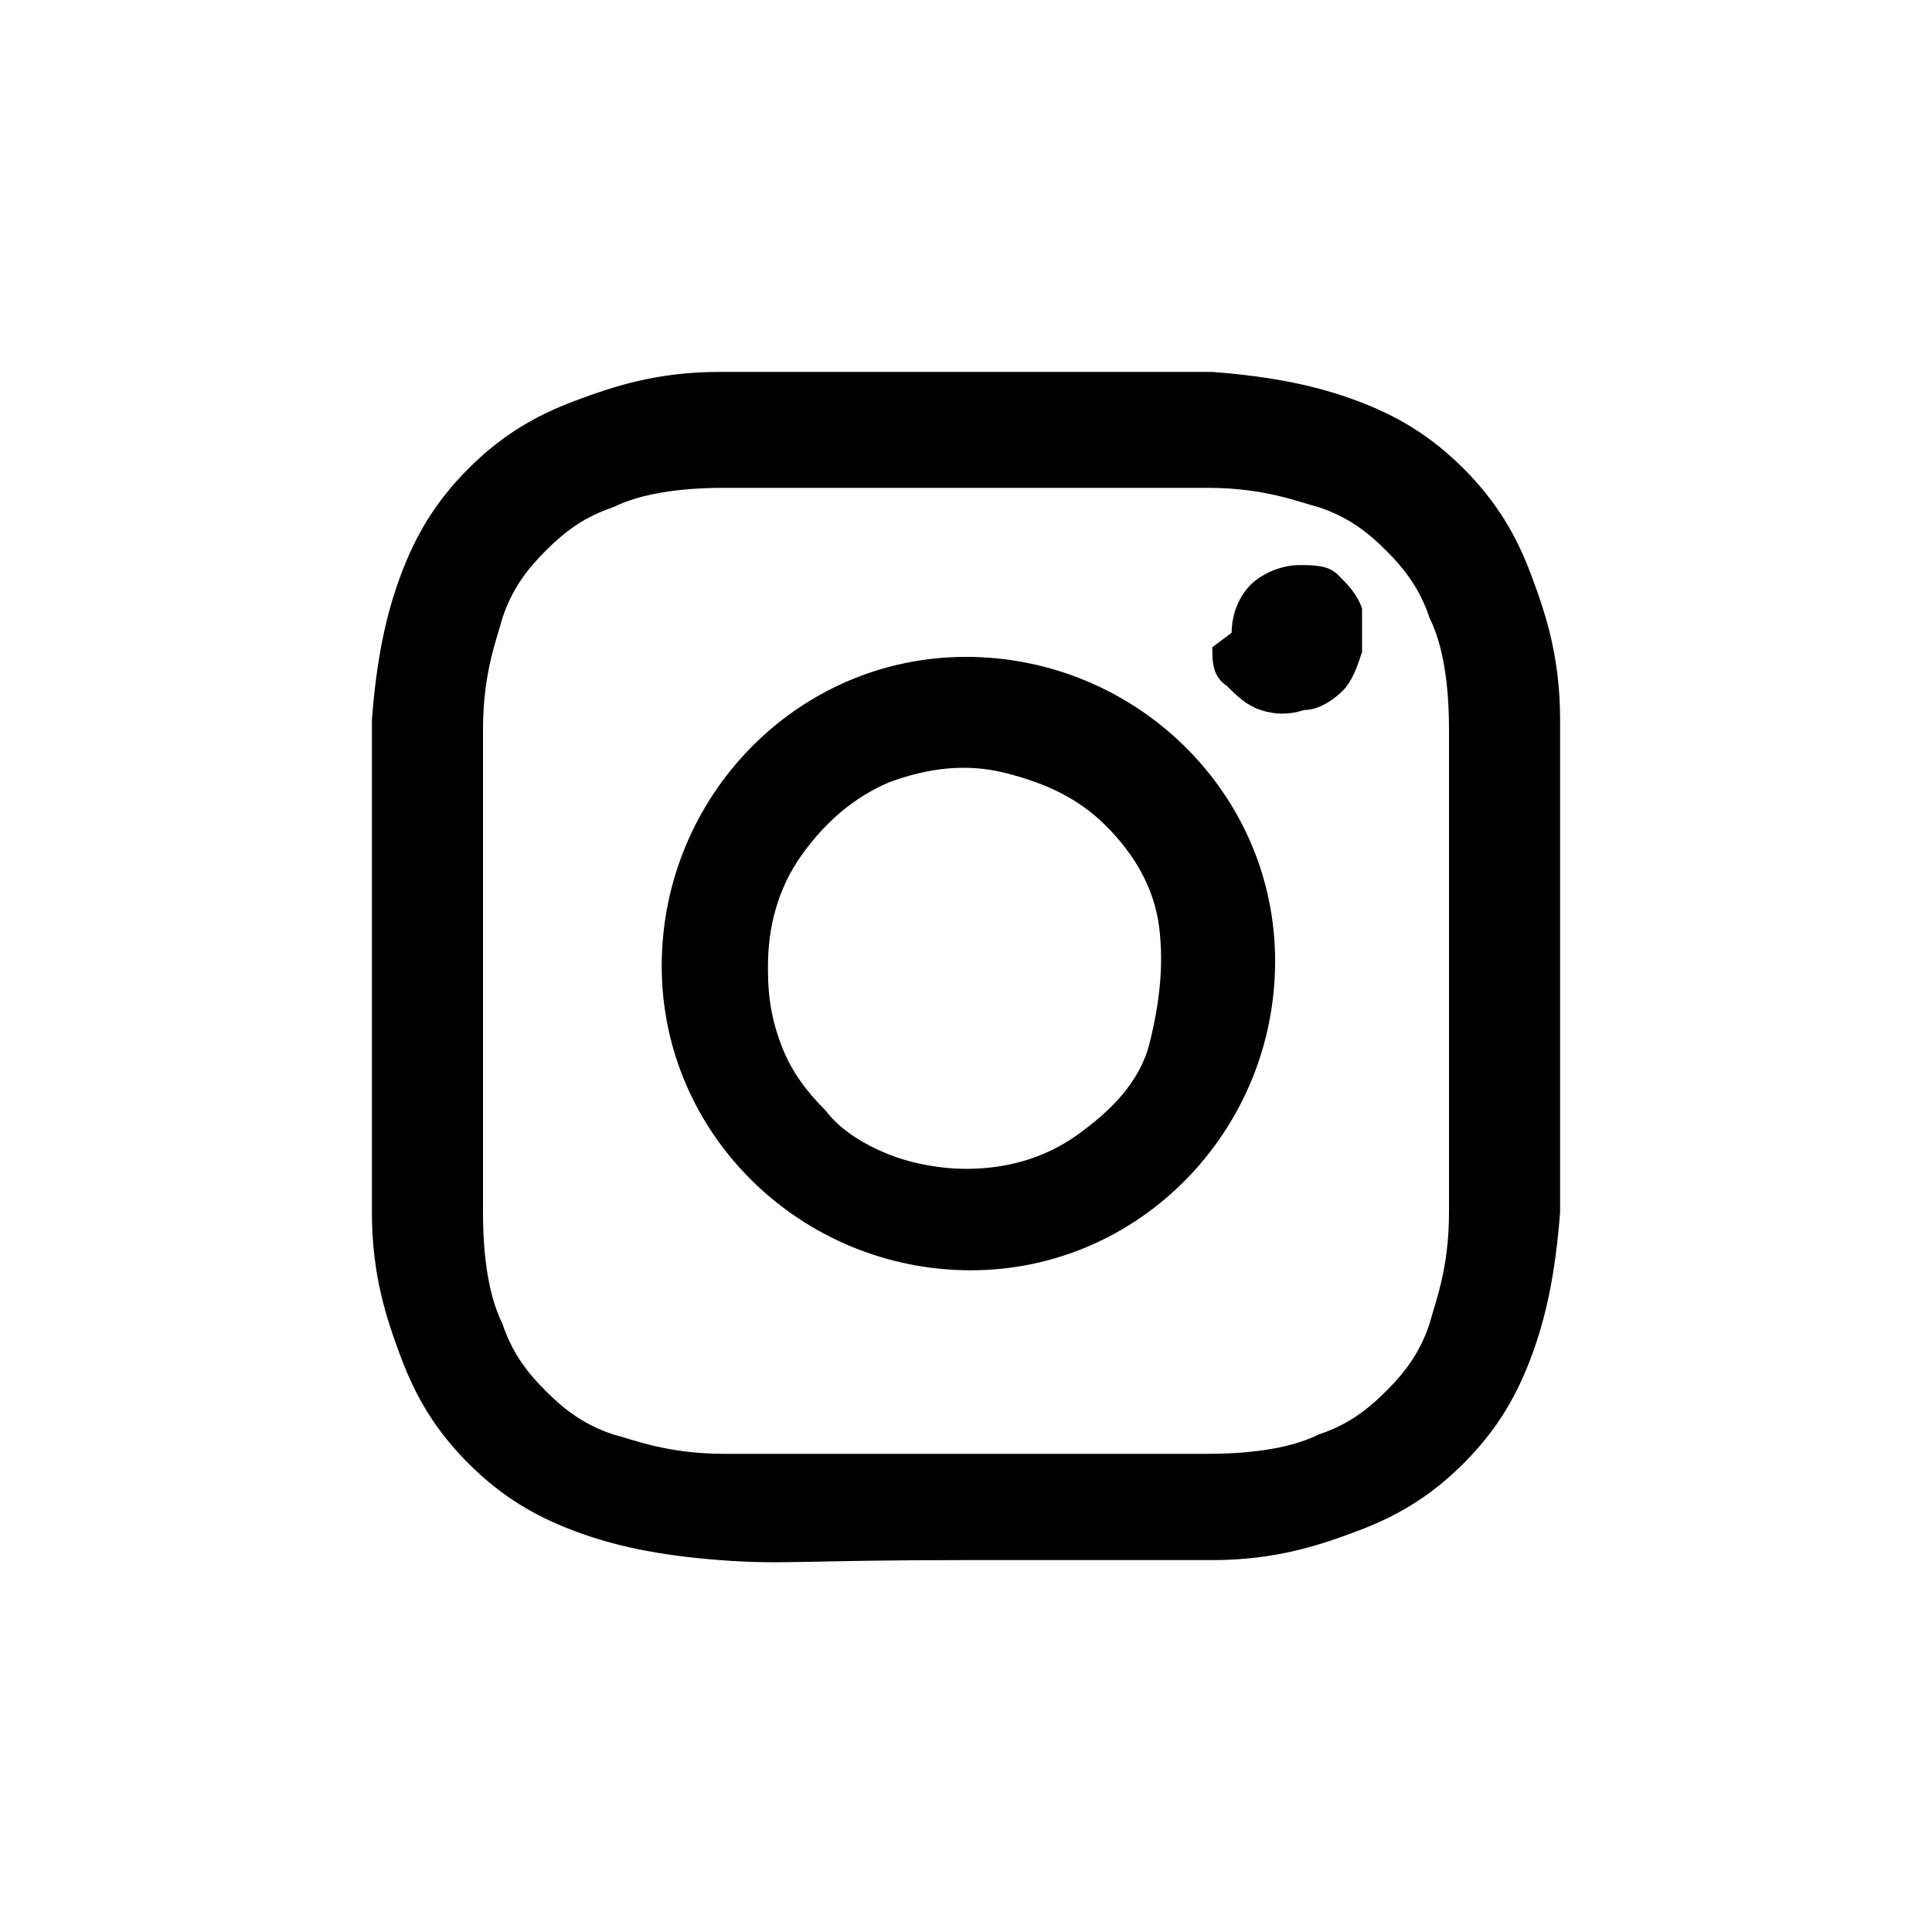
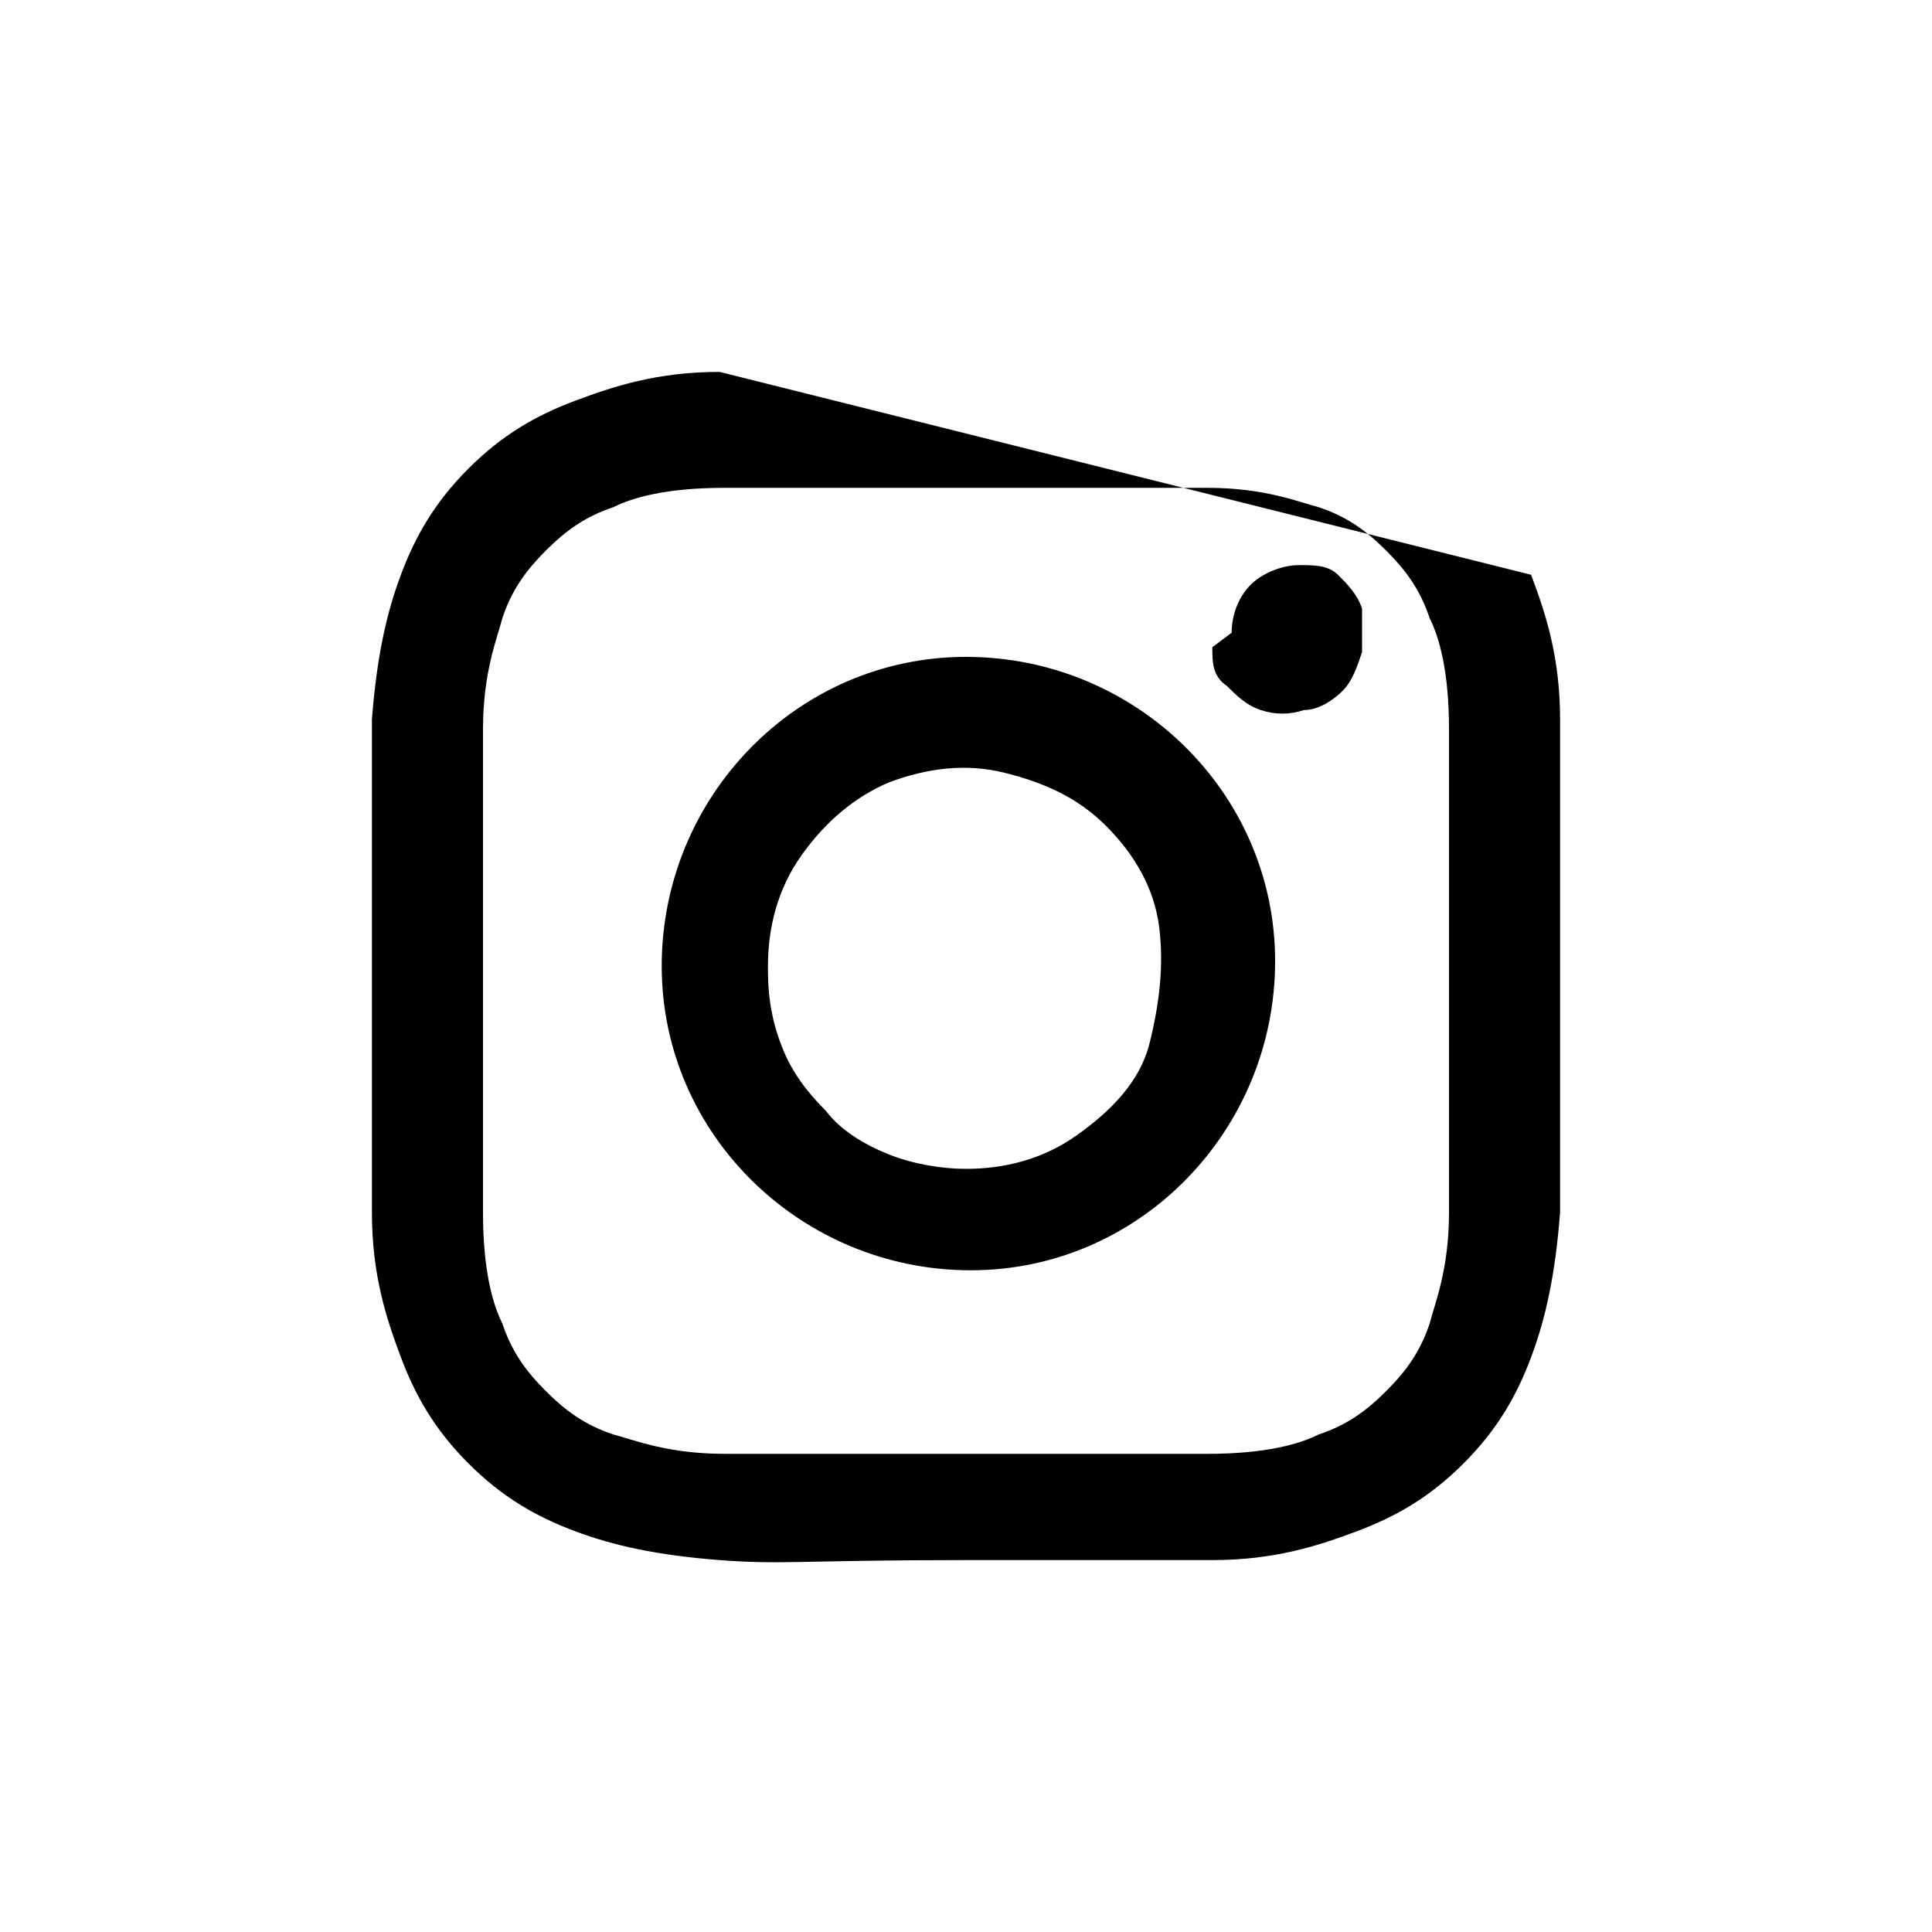
<svg xmlns="http://www.w3.org/2000/svg" id="_레이어_1" data-name="레이어_1" version="1.1" viewBox="0 0 40 40">
-   <path id="Vector" d="M14.9,7.7c-1.3,0-2.2.3-3,.6-.8.3-1.5.7-2.2,1.4s-1.1,1.4-1.4,2.2c-.3.8-.5,1.7-.6,3,0,1.3,0,1.7,0,5.1,0,3.4,0,3.8,0,5.1,0,1.3.3,2.2.6,3,.3.8.7,1.5,1.4,2.2.7.7,1.4,1.1,2.2,1.4.8.3,1.7.5,3,.6s1.7,0,5.1,0c3.4,0,3.8,0,5.1,0,1.3,0,2.2-.3,3-.6.8-.3,1.5-.7,2.2-1.4.7-.7,1.1-1.4,1.4-2.2.3-.8.5-1.7.6-3,0-1.3,0-1.7,0-5.1,0-3.4,0-3.8,0-5.1s-.3-2.2-.6-3c-.3-.8-.7-1.5-1.4-2.2-.7-.7-1.4-1.1-2.2-1.4-.8-.3-1.7-.5-3-.6-1.3,0-1.7,0-5.1,0-3.4,0-3.8,0-5.1,0ZM15,30.1c-1.2,0-1.9-.3-2.3-.4-.6-.2-1-.5-1.4-.9s-.7-.8-.9-1.4c-.2-.4-.4-1.1-.4-2.3,0-1.3,0-1.7,0-5,0-3.3,0-3.7,0-5,0-1.2.3-1.9.4-2.3.2-.6.5-1,.9-1.4.4-.4.8-.7,1.4-.9.4-.2,1.1-.4,2.3-.4,1.3,0,1.7,0,5,0s3.7,0,5,0c1.2,0,1.9.3,2.3.4.6.2,1,.5,1.4.9.4.4.7.8.9,1.4.2.4.4,1.1.4,2.3,0,1.3,0,1.7,0,5,0,3.3,0,3.7,0,5,0,1.2-.3,1.9-.4,2.3-.2.6-.5,1-.9,1.4s-.8.7-1.4.9c-.4.2-1.1.4-2.3.4-1.3,0-1.7,0-5,0-3.3,0-3.7,0-5,0M25.1,13.4c0,.3,0,.6.3.8.2.2.4.4.7.5.3.1.6.1.9,0,.3,0,.6-.2.8-.4.2-.2.3-.5.4-.8,0-.3,0-.6,0-.9-.1-.3-.3-.5-.5-.7-.2-.2-.5-.2-.8-.2-.4,0-.8.2-1,.4-.3.3-.4.7-.4,1ZM13.7,20c0,3.5,2.9,6.3,6.4,6.3,3.5,0,6.3-2.9,6.3-6.4s-2.9-6.3-6.4-6.3c-3.5,0-6.3,2.9-6.3,6.4ZM15.9,20c0-.8.2-1.6.7-2.3.5-.7,1.1-1.2,1.8-1.5.8-.3,1.6-.4,2.4-.2.8.2,1.5.5,2.1,1.1.6.6,1,1.3,1.1,2.1s0,1.6-.2,2.4-.8,1.4-1.5,1.9c-.7.5-1.5.7-2.3.7-.5,0-1.1-.1-1.6-.3-.5-.2-1-.5-1.3-.9-.4-.4-.7-.8-.9-1.3-.2-.5-.3-1-.3-1.6Z" />
+   <path id="Vector" d="M14.9,7.7c-1.3,0-2.2.3-3,.6-.8.3-1.5.7-2.2,1.4s-1.1,1.4-1.4,2.2c-.3.8-.5,1.7-.6,3,0,1.3,0,1.7,0,5.1,0,3.4,0,3.8,0,5.1,0,1.3.3,2.2.6,3,.3.8.7,1.5,1.4,2.2.7.7,1.4,1.1,2.2,1.4.8.3,1.7.5,3,.6s1.7,0,5.1,0c3.4,0,3.8,0,5.1,0,1.3,0,2.2-.3,3-.6.8-.3,1.5-.7,2.2-1.4.7-.7,1.1-1.4,1.4-2.2.3-.8.5-1.7.6-3,0-1.3,0-1.7,0-5.1,0-3.4,0-3.8,0-5.1s-.3-2.2-.6-3ZM15,30.1c-1.2,0-1.9-.3-2.3-.4-.6-.2-1-.5-1.4-.9s-.7-.8-.9-1.4c-.2-.4-.4-1.1-.4-2.3,0-1.3,0-1.7,0-5,0-3.3,0-3.7,0-5,0-1.2.3-1.9.4-2.3.2-.6.5-1,.9-1.4.4-.4.8-.7,1.4-.9.4-.2,1.1-.4,2.3-.4,1.3,0,1.7,0,5,0s3.7,0,5,0c1.2,0,1.9.3,2.3.4.6.2,1,.5,1.4.9.4.4.7.8.9,1.4.2.4.4,1.1.4,2.3,0,1.3,0,1.7,0,5,0,3.3,0,3.7,0,5,0,1.2-.3,1.9-.4,2.3-.2.6-.5,1-.9,1.4s-.8.7-1.4.9c-.4.2-1.1.4-2.3.4-1.3,0-1.7,0-5,0-3.3,0-3.7,0-5,0M25.1,13.4c0,.3,0,.6.3.8.2.2.4.4.7.5.3.1.6.1.9,0,.3,0,.6-.2.8-.4.2-.2.3-.5.4-.8,0-.3,0-.6,0-.9-.1-.3-.3-.5-.5-.7-.2-.2-.5-.2-.8-.2-.4,0-.8.2-1,.4-.3.3-.4.7-.4,1ZM13.7,20c0,3.5,2.9,6.3,6.4,6.3,3.5,0,6.3-2.9,6.3-6.4s-2.9-6.3-6.4-6.3c-3.5,0-6.3,2.9-6.3,6.4ZM15.9,20c0-.8.2-1.6.7-2.3.5-.7,1.1-1.2,1.8-1.5.8-.3,1.6-.4,2.4-.2.8.2,1.5.5,2.1,1.1.6.6,1,1.3,1.1,2.1s0,1.6-.2,2.4-.8,1.4-1.5,1.9c-.7.5-1.5.7-2.3.7-.5,0-1.1-.1-1.6-.3-.5-.2-1-.5-1.3-.9-.4-.4-.7-.8-.9-1.3-.2-.5-.3-1-.3-1.6Z" />
</svg>